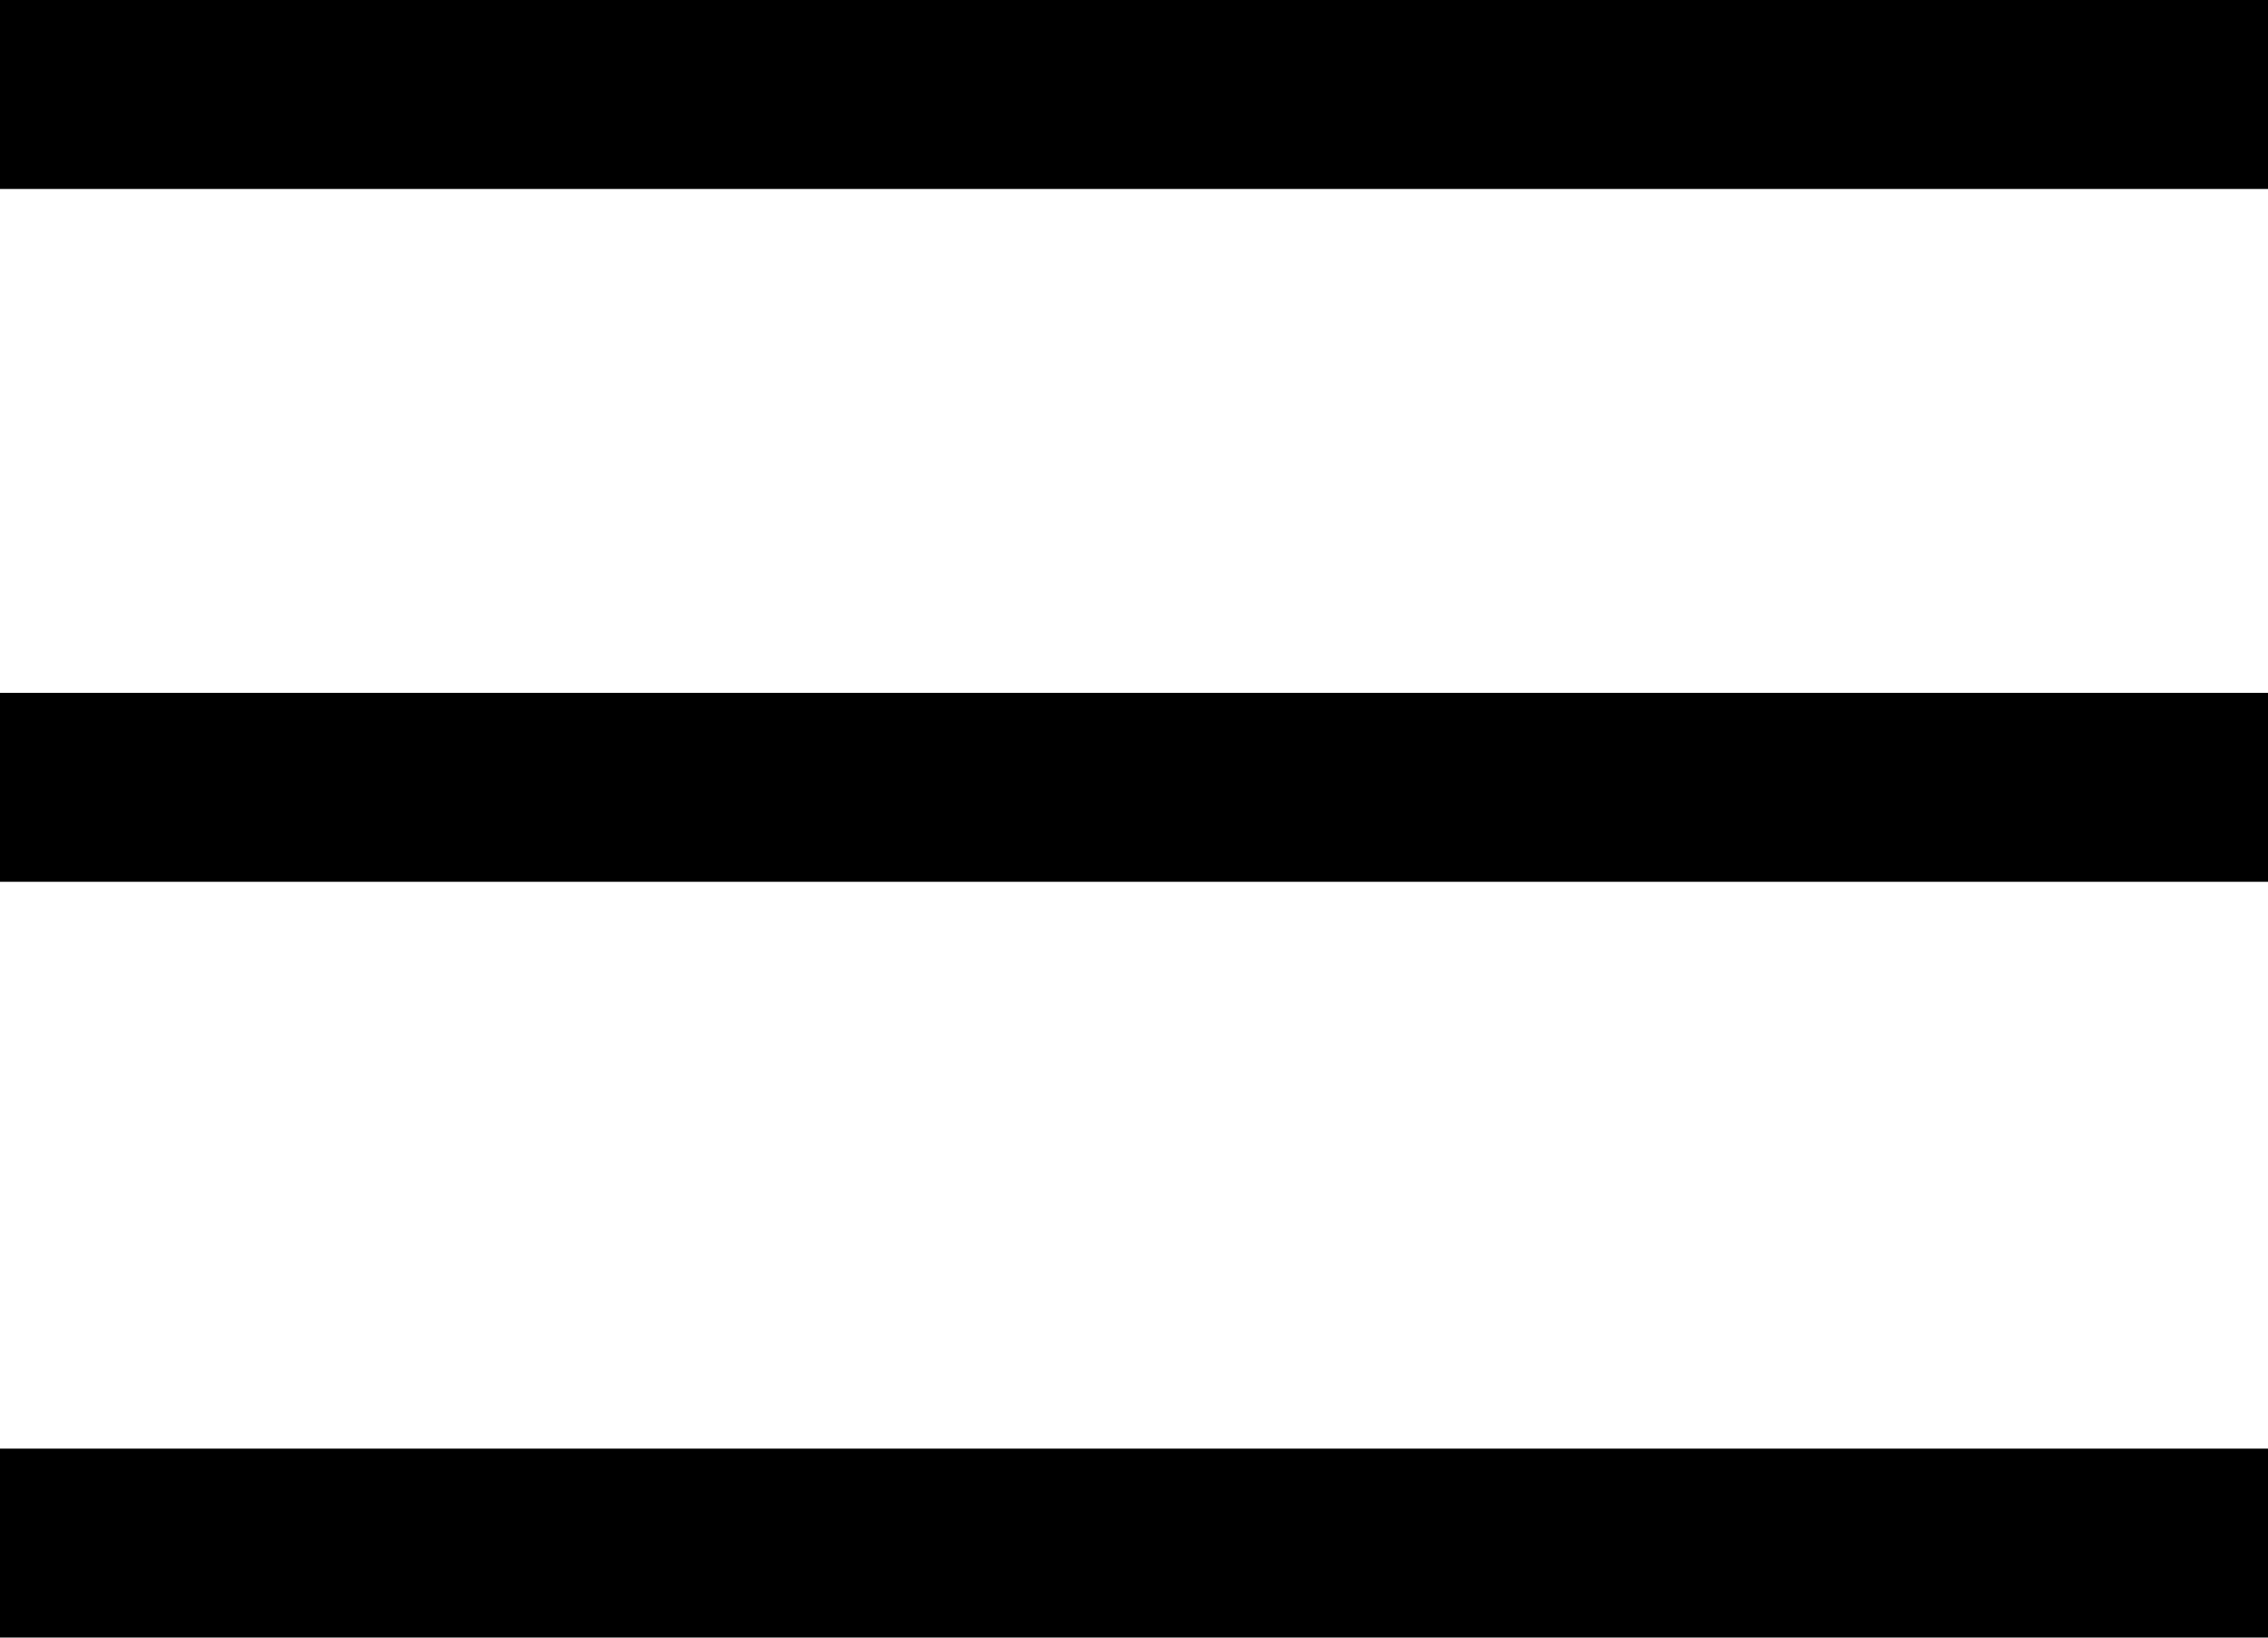
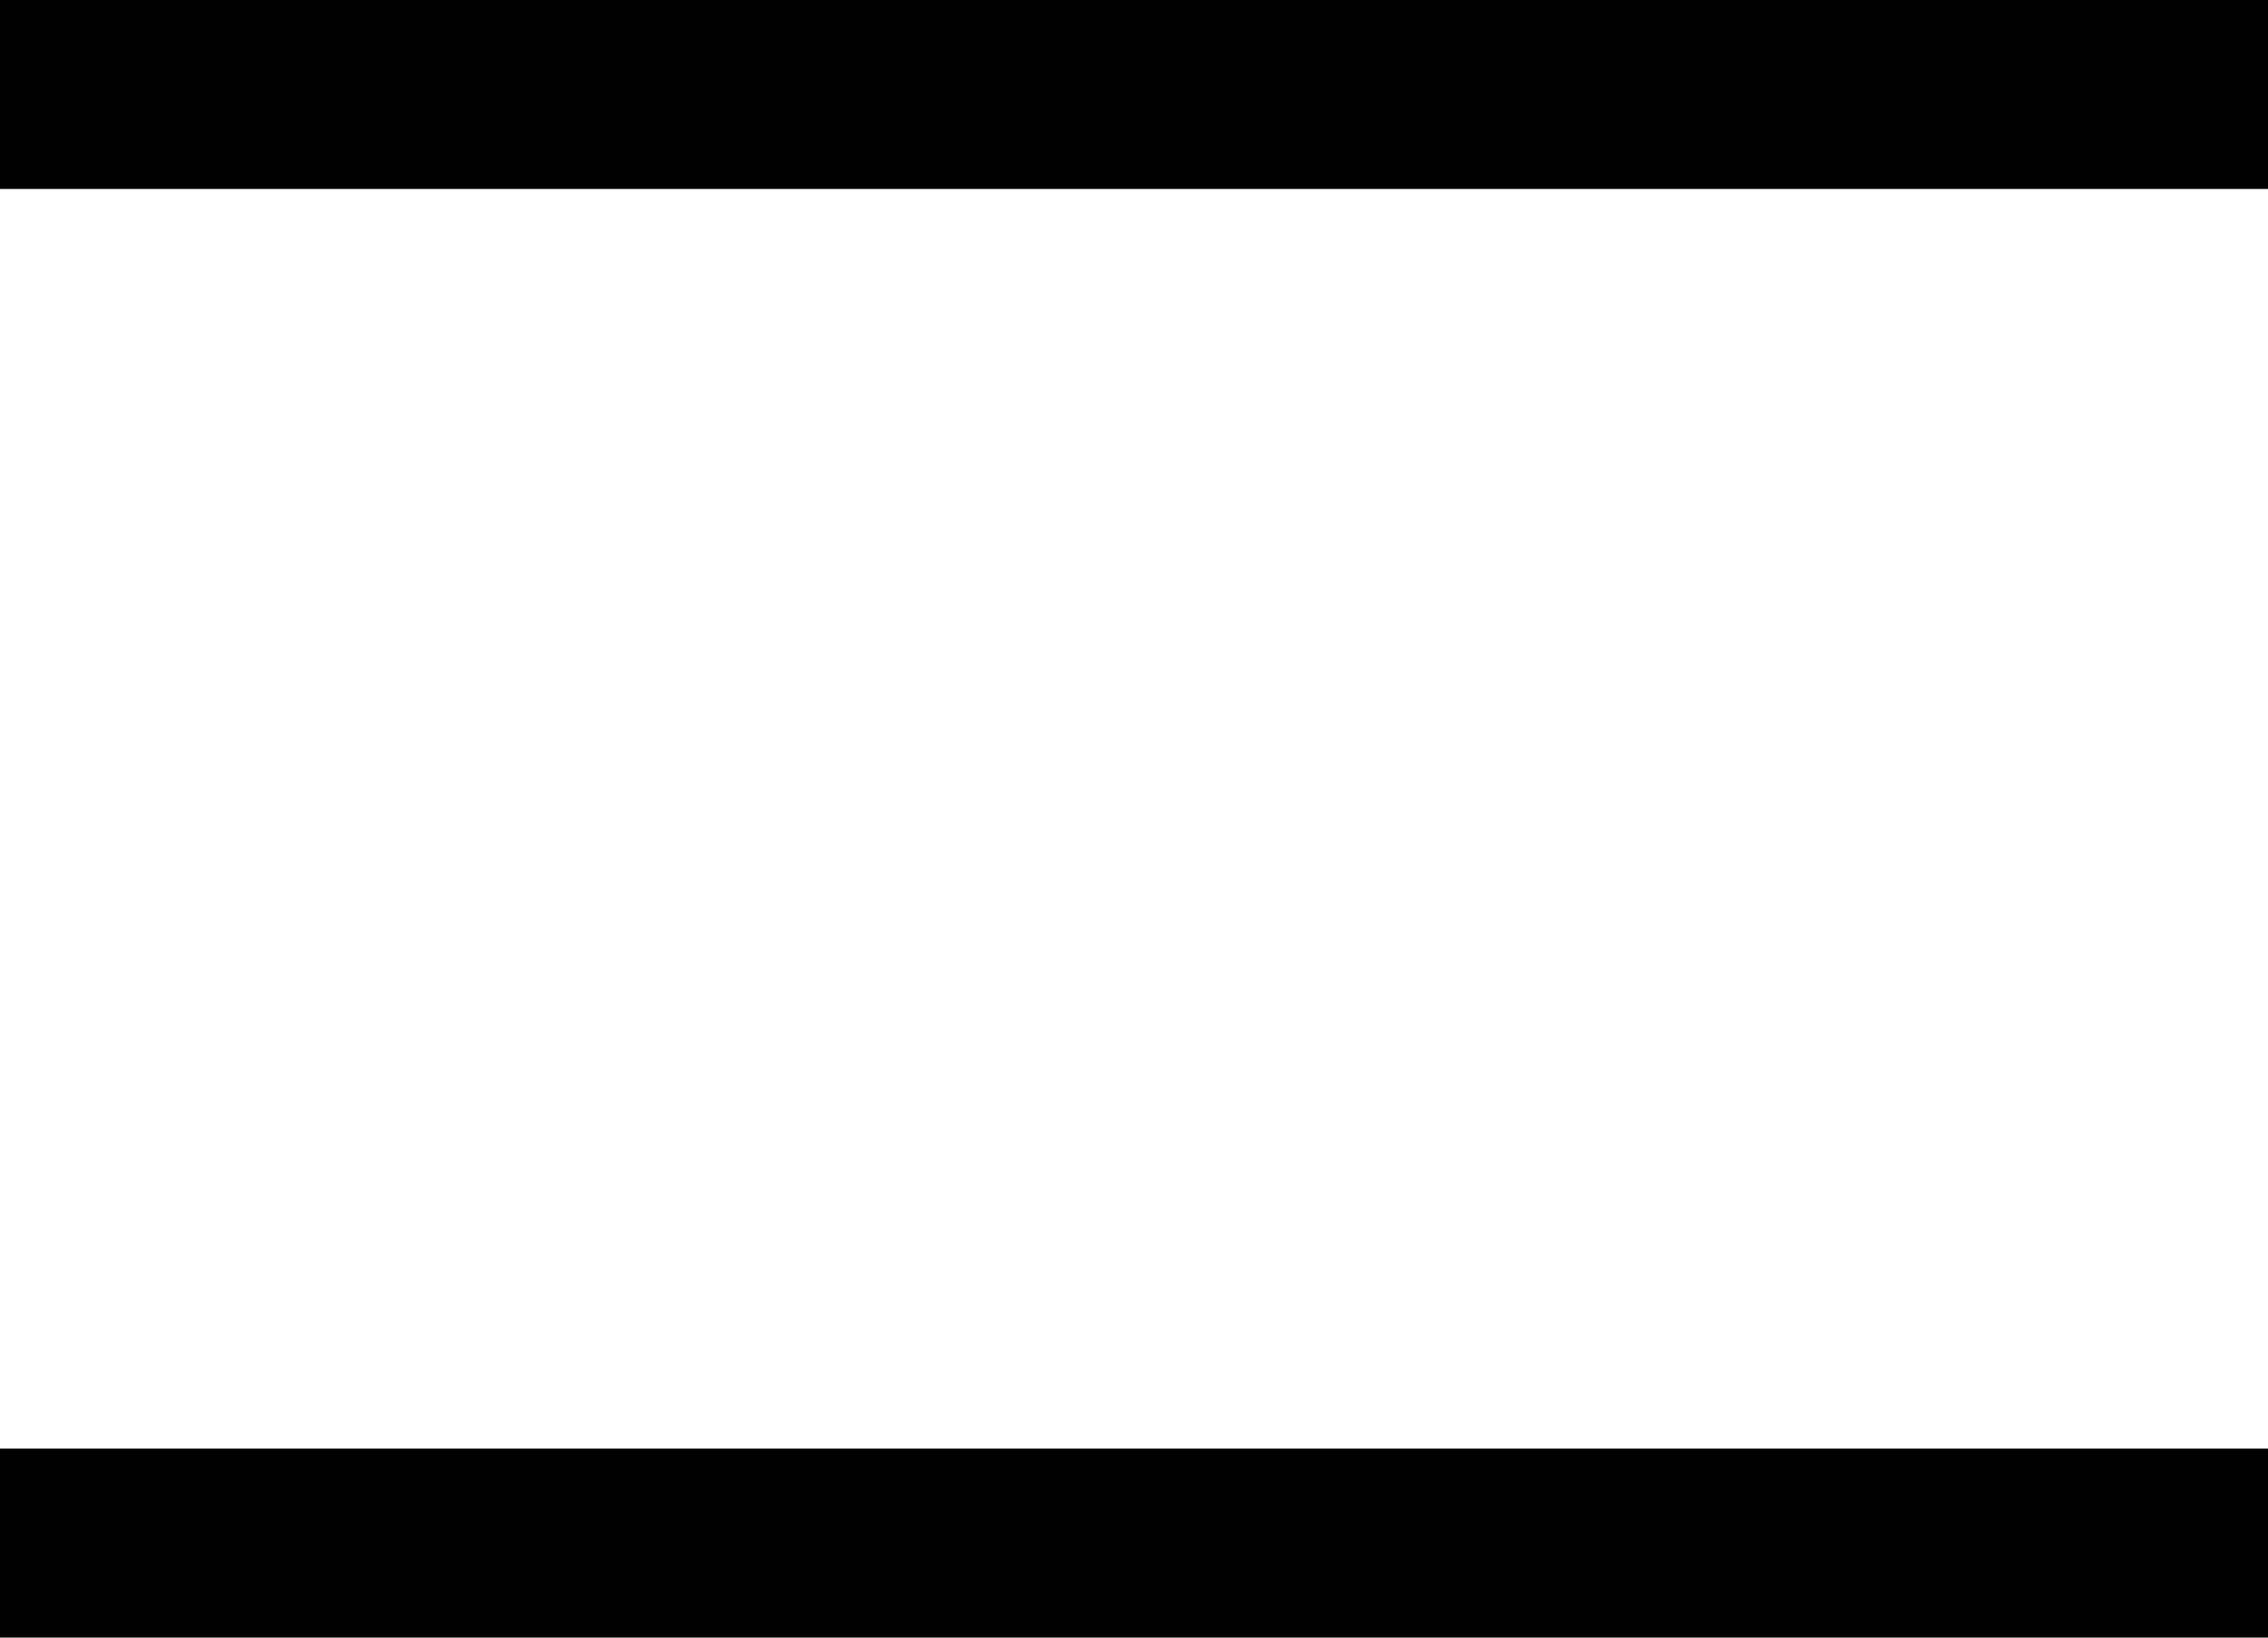
<svg xmlns="http://www.w3.org/2000/svg" width="36" height="26" viewBox="0 0 36 26" fill="none">
  <line y1="1.5" x2="36" y2="1.5" stroke="black" stroke-width="3" />
-   <line y1="12.5" x2="36" y2="12.5" stroke="black" stroke-width="3" />
  <line y1="24.5" x2="36" y2="24.5" stroke="black" stroke-width="3" />
</svg>